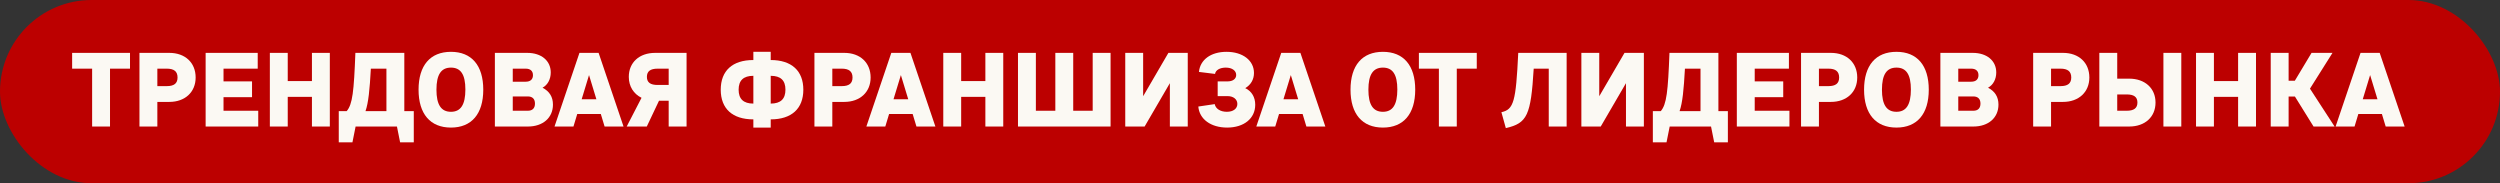
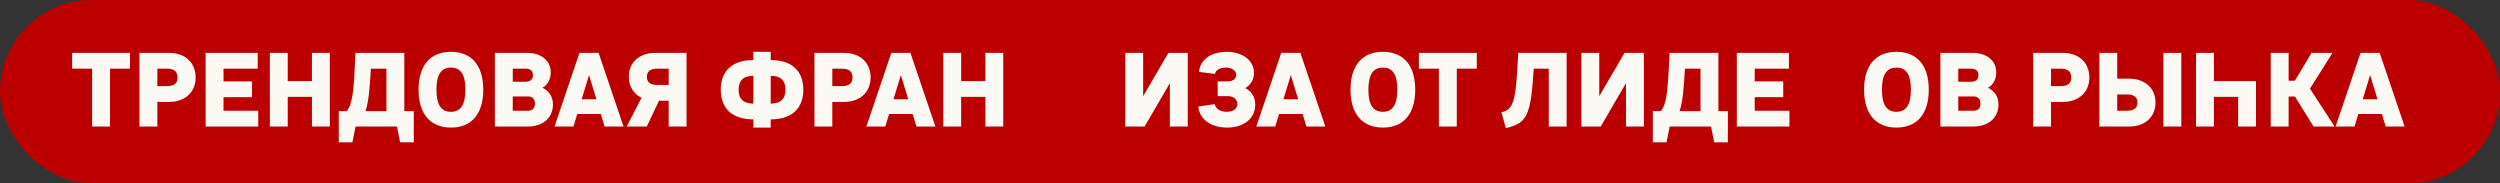
<svg xmlns="http://www.w3.org/2000/svg" width="573" height="42" viewBox="0 0 573 42" fill="none">
  <rect x="0" y="0" width="573" height="42" fill="#333333" stroke="none" />
  <rect width="573" height="42" rx="21" fill="#BC0000" />
  <path d="M25.215 15.736V29H21.116V15.736H16.534V12.119H29.797V15.736H25.215Z" fill="#FBF9F3" />
  <path d="M36.064 23.357V29H31.964V12.119H38.813C42.43 12.119 44.842 14.362 44.842 17.762C44.842 21.114 42.406 23.357 38.813 23.357H36.064ZM40.694 17.762C40.694 16.387 39.898 15.736 38.234 15.736H36.064V19.739H38.234C39.898 19.739 40.694 19.113 40.694 17.762Z" fill="#FBF9F3" />
  <path d="M59.188 25.383V29H47.131V12.119H59.068V15.736H51.23V18.654H57.766V22.272H51.23V25.383H59.188Z" fill="#FBF9F3" />
  <path d="M65.949 22.199V29H61.85V12.119H65.949V18.582H71.496V12.119H75.596V29H71.496V22.199H65.949Z" fill="#FBF9F3" />
  <path d="M77.645 32.617V25.479H79.453C80.804 23.912 81.117 20.969 81.455 12.119H92.669V25.479H94.839V32.617H91.704L90.981 29H81.503L80.78 32.617H77.645ZM83.77 25.479H88.569V15.736H85C84.735 20.559 84.445 23.55 83.77 25.479Z" fill="#FBF9F3" />
  <path d="M103.362 11.878C108.088 11.878 110.765 14.989 110.765 20.559C110.765 26.106 108.088 29.241 103.362 29.241C98.611 29.241 95.934 26.106 95.934 20.559C95.934 14.989 98.611 11.878 103.362 11.878ZM103.362 15.495C101.095 15.495 100.034 17.111 100.034 20.559C100.034 23.984 101.095 25.624 103.362 25.624C105.604 25.624 106.666 23.984 106.666 20.511C106.666 17.087 105.604 15.495 103.362 15.495Z" fill="#FBF9F3" />
  <path d="M120.998 29H113.425V12.119H120.853C124.061 12.119 126.231 13.903 126.231 16.605C126.231 18.148 125.532 19.474 124.35 20.101C125.942 20.945 126.737 22.199 126.737 23.984C126.737 26.998 124.422 29 120.998 29ZM122.155 17.232C122.155 16.267 121.553 15.736 120.491 15.736H117.525V18.727H120.491C121.553 18.727 122.155 18.196 122.155 17.232ZM122.614 23.743C122.614 22.682 122.035 22.103 120.974 22.103H117.525V25.383H120.974C122.035 25.383 122.614 24.804 122.614 23.743Z" fill="#FBF9F3" />
  <path d="M138.574 29L137.706 26.13H132.304L131.436 29H127.095L132.811 12.119H137.2L142.915 29H138.574ZM133.317 22.754H136.693L135.005 17.207L133.317 22.754Z" fill="#FBF9F3" />
  <path d="M157.361 29H153.261V23.092H151.043L148.245 29H143.639L147.039 22.416C145.231 21.524 144.121 19.812 144.121 17.617C144.121 14.313 146.533 12.119 150.15 12.119H157.361V29ZM148.269 17.617C148.269 18.895 149.065 19.474 150.729 19.474H153.261V15.736H150.729C149.065 15.736 148.269 16.339 148.269 17.617Z" fill="#FBF9F3" />
  <path d="M172.669 13.759V11.878H176.648V13.759C181.423 13.759 184.124 16.219 184.124 20.559C184.124 24.9 181.423 27.36 176.648 27.36V29.241H172.669V27.36C167.87 27.36 165.193 24.9 165.193 20.559C165.193 16.219 167.87 13.759 172.669 13.759ZM169.293 20.559C169.293 22.682 170.402 23.743 172.669 23.743V17.376C170.402 17.376 169.293 18.437 169.293 20.559ZM176.648 17.376V23.743C178.915 23.743 180.025 22.682 180.025 20.559C180.025 18.413 178.915 17.376 176.648 17.376Z" fill="#FBF9F3" />
  <path d="M190.767 23.357V29H186.668V12.119H193.517C197.134 12.119 199.546 14.362 199.546 17.762C199.546 21.114 197.11 23.357 193.517 23.357H190.767ZM195.398 17.762C195.398 16.387 194.602 15.736 192.938 15.736H190.767V19.739H192.938C194.602 19.739 195.398 19.113 195.398 17.762Z" fill="#FBF9F3" />
  <path d="M210.05 29L209.182 26.13H203.78L202.912 29H198.571L204.287 12.119H208.676L214.391 29H210.05ZM204.793 22.754H208.169L206.481 17.207L204.793 22.754Z" fill="#FBF9F3" />
  <path d="M220.3 22.199V29H216.2V12.119H220.3V18.582H225.847V12.119H229.946V29H225.847V22.199H220.3Z" fill="#FBF9F3" />
-   <path d="M254.543 29H233.322V12.119H237.421V25.383H241.883V12.119H245.982V25.383H250.444V12.119H254.543V29Z" fill="#FBF9F3" />
  <path d="M262.008 12.119V22.055L267.796 12.119H272.233V29H268.133V19.064L262.346 29H257.908V12.119H262.008Z" fill="#FBF9F3" />
  <path d="M280.948 15.495C279.597 15.495 278.609 16.074 278.488 16.942L274.798 16.484C275.064 13.711 277.499 11.878 281.117 11.878C284.806 11.878 287.411 13.831 287.411 16.725C287.411 18.22 286.688 19.45 285.409 20.198C286.88 20.897 287.7 22.272 287.7 24.008C287.7 27.143 285.12 29.241 281.261 29.241C277.523 29.241 274.895 27.312 274.654 24.418L278.416 23.863C278.609 24.924 279.718 25.624 281.189 25.624C282.636 25.624 283.601 24.924 283.601 23.815C283.601 22.778 282.708 22.03 281.382 22.03H279.091V18.654H281.382C282.564 18.654 283.335 18.076 283.335 17.183C283.335 16.195 282.395 15.495 280.948 15.495Z" fill="#FBF9F3" />
  <path d="M299.425 29L298.557 26.13H293.155L292.286 29H287.946L293.661 12.119H298.05L303.766 29H299.425ZM294.168 22.754H297.544L295.856 17.207L294.168 22.754Z" fill="#FBF9F3" />
  <path d="M316.965 11.878C321.692 11.878 324.369 14.989 324.369 20.559C324.369 26.106 321.692 29.241 316.965 29.241C312.215 29.241 309.538 26.106 309.538 20.559C309.538 14.989 312.215 11.878 316.965 11.878ZM316.965 15.495C314.699 15.495 313.637 17.111 313.637 20.559C313.637 23.984 314.699 25.624 316.965 25.624C319.208 25.624 320.269 23.984 320.269 20.511C320.269 17.087 319.208 15.495 316.965 15.495Z" fill="#FBF9F3" />
  <path d="M333.893 15.736V29H329.793V15.736H325.211V12.119H338.475V15.736H333.893Z" fill="#FBF9F3" />
  <path d="M345.135 29.362L344.122 25.72C346.944 25.093 347.45 23.333 347.981 12.119H359.074V29H354.974V15.736H351.526C350.875 26.444 350.055 28.228 345.135 29.362Z" fill="#FBF9F3" />
  <path d="M366.549 12.119V22.055L372.337 12.119H376.774V29H372.674V19.064L366.887 29H362.449V12.119H366.549Z" fill="#FBF9F3" />
  <path d="M378.833 32.617V25.479H380.642C381.992 23.912 382.306 20.969 382.643 12.119H393.857V25.479H396.028V32.617H392.893L392.169 29H382.692L381.968 32.617H378.833ZM384.958 25.479H389.757V15.736H386.188C385.923 20.559 385.634 23.55 384.958 25.479Z" fill="#FBF9F3" />
  <path d="M410.139 25.383V29H398.081V12.119H410.019V15.736H402.181V18.654H408.716V22.272H402.181V25.383H410.139Z" fill="#FBF9F3" />
-   <path d="M416.9 23.357V29H412.8V12.119H419.649C423.267 12.119 425.678 14.362 425.678 17.762C425.678 21.114 423.243 23.357 419.649 23.357H416.9ZM421.53 17.762C421.53 16.387 420.735 15.736 419.071 15.736H416.9V19.739H419.071C420.735 19.739 421.53 19.113 421.53 17.762Z" fill="#FBF9F3" />
  <path d="M434.671 11.878C439.398 11.878 442.075 14.989 442.075 20.559C442.075 26.106 439.398 29.241 434.671 29.241C429.92 29.241 427.244 26.106 427.244 20.559C427.244 14.989 429.92 11.878 434.671 11.878ZM434.671 15.495C432.404 15.495 431.343 17.111 431.343 20.559C431.343 23.984 432.404 25.624 434.671 25.624C436.914 25.624 437.975 23.984 437.975 20.511C437.975 17.087 436.914 15.495 434.671 15.495Z" fill="#FBF9F3" />
  <path d="M452.307 29H444.735V12.119H452.163C455.37 12.119 457.541 13.903 457.541 16.605C457.541 18.148 456.841 19.474 455.66 20.101C457.251 20.945 458.047 22.199 458.047 23.984C458.047 26.998 455.732 29 452.307 29ZM453.465 17.232C453.465 16.267 452.862 15.736 451.801 15.736H448.835V18.727H451.801C452.862 18.727 453.465 18.196 453.465 17.232ZM453.923 23.743C453.923 22.682 453.344 22.103 452.283 22.103H448.835V25.383H452.283C453.344 25.383 453.923 24.804 453.923 23.743Z" fill="#FBF9F3" />
  <path d="M470.101 23.357V29H466.001V12.119H472.85C476.468 12.119 478.879 14.362 478.879 17.762C478.879 21.114 476.443 23.357 472.85 23.357H470.101ZM474.731 17.762C474.731 16.387 473.935 15.736 472.271 15.736H470.101V19.739H472.271C473.935 19.739 474.731 19.113 474.731 17.762Z" fill="#FBF9F3" />
  <path d="M499.954 12.119V29H495.854V12.119H499.954ZM481.168 12.119H485.268V18.027H488.017C491.61 18.027 494.046 20.222 494.046 23.502C494.046 26.805 491.634 29 488.017 29H481.168V12.119ZM489.898 23.502C489.898 22.224 489.102 21.645 487.438 21.645H485.268V25.383H487.438C489.102 25.383 489.898 24.78 489.898 23.502Z" fill="#FBF9F3" />
-   <path d="M507.429 22.199V29H503.329V12.119H507.429V18.582H512.975V12.119H517.075V29H512.975V22.199H507.429Z" fill="#FBF9F3" />
+   <path d="M507.429 22.199V29H503.329V12.119H507.429V18.582H512.975H517.075V29H512.975V22.199H507.429Z" fill="#FBF9F3" />
  <path d="M520.45 29V12.119H524.55V18.51H525.973L529.807 12.119H534.606L529.445 20.318L535.088 29H530.265L525.997 22.127H524.55V29H520.45Z" fill="#FBF9F3" />
  <path d="M546.8 29L545.932 26.13H540.53L539.662 29H535.321L541.036 12.119H545.425L551.141 29H546.8ZM541.543 22.754H544.919L543.231 17.207L541.543 22.754Z" fill="#FBF9F3" />
</svg>